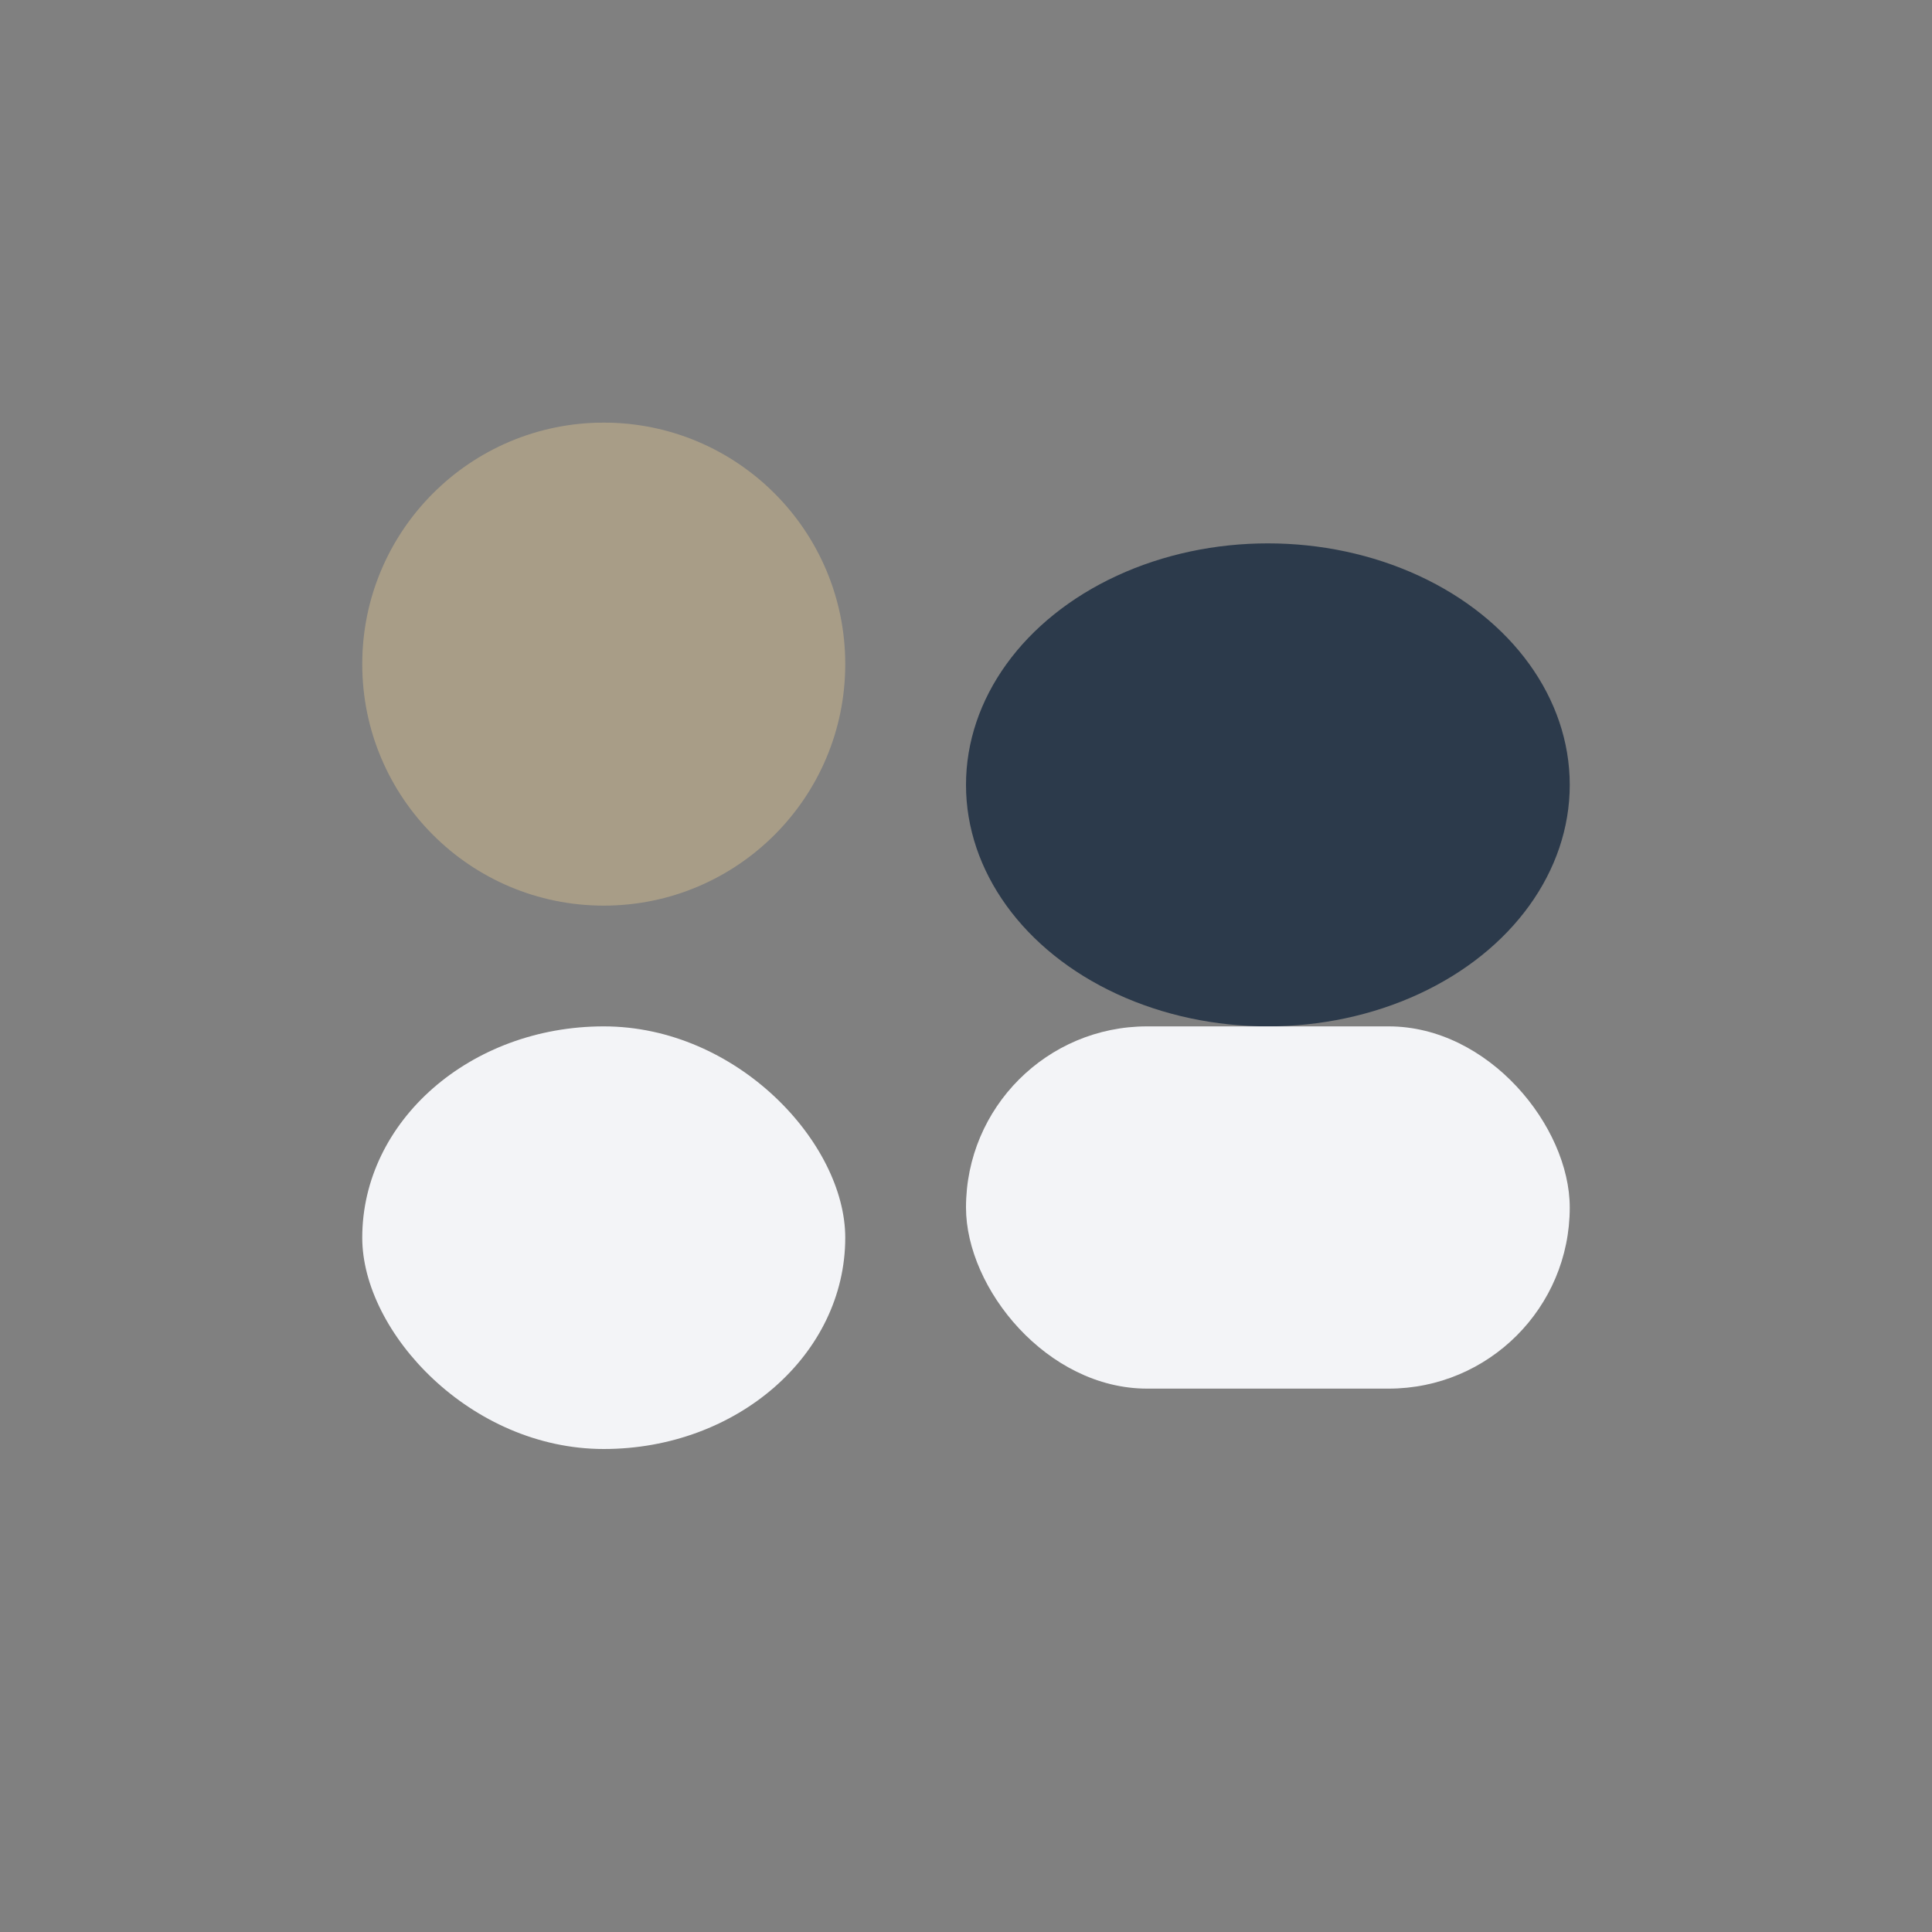
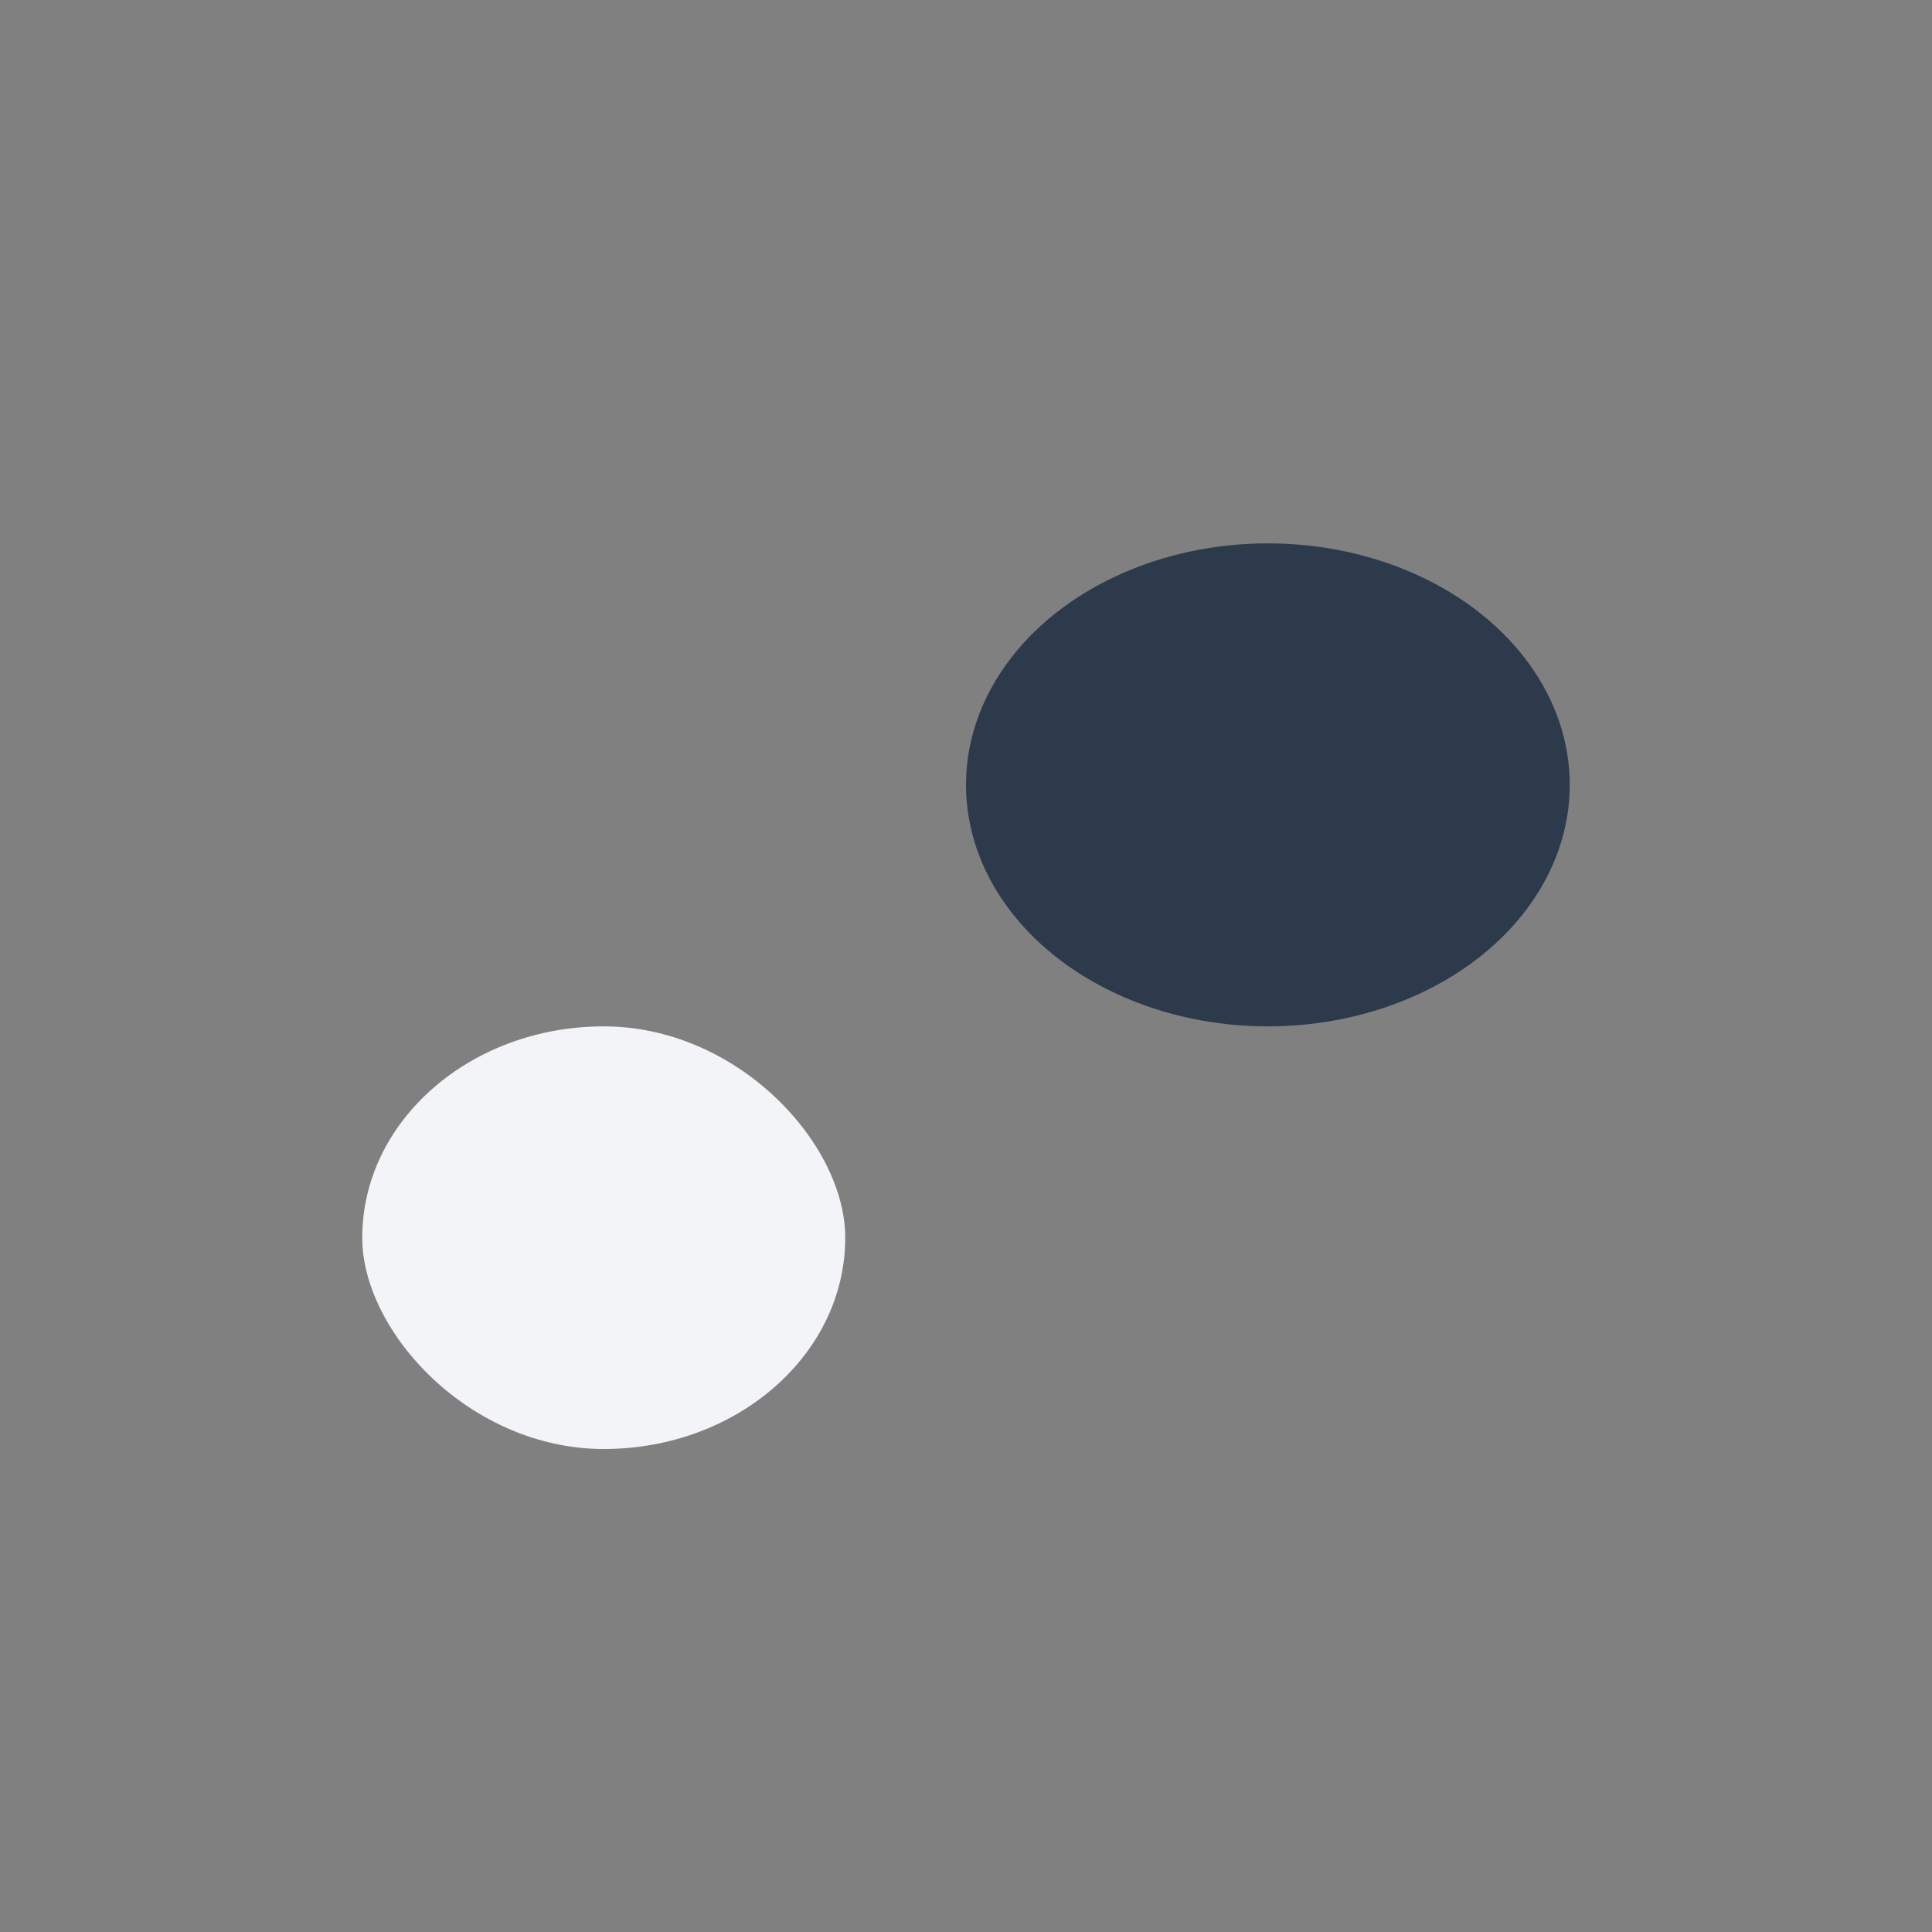
<svg xmlns="http://www.w3.org/2000/svg" width="32" height="32" viewBox="0 0 32 32">
  <rect x="0" y="0" width="32" height="32" fill="#808080" stroke="none" />
-   <circle cx="10" cy="11" r="4" fill="#A89D87" />
  <rect x="6" y="17" width="8" height="7" rx="4" fill="#F3F4F7" />
  <ellipse cx="21" cy="13" rx="5" ry="4" fill="#2C3A4B" />
-   <rect x="16" y="17" width="10" height="6" rx="3" fill="#F3F4F7" />
</svg>